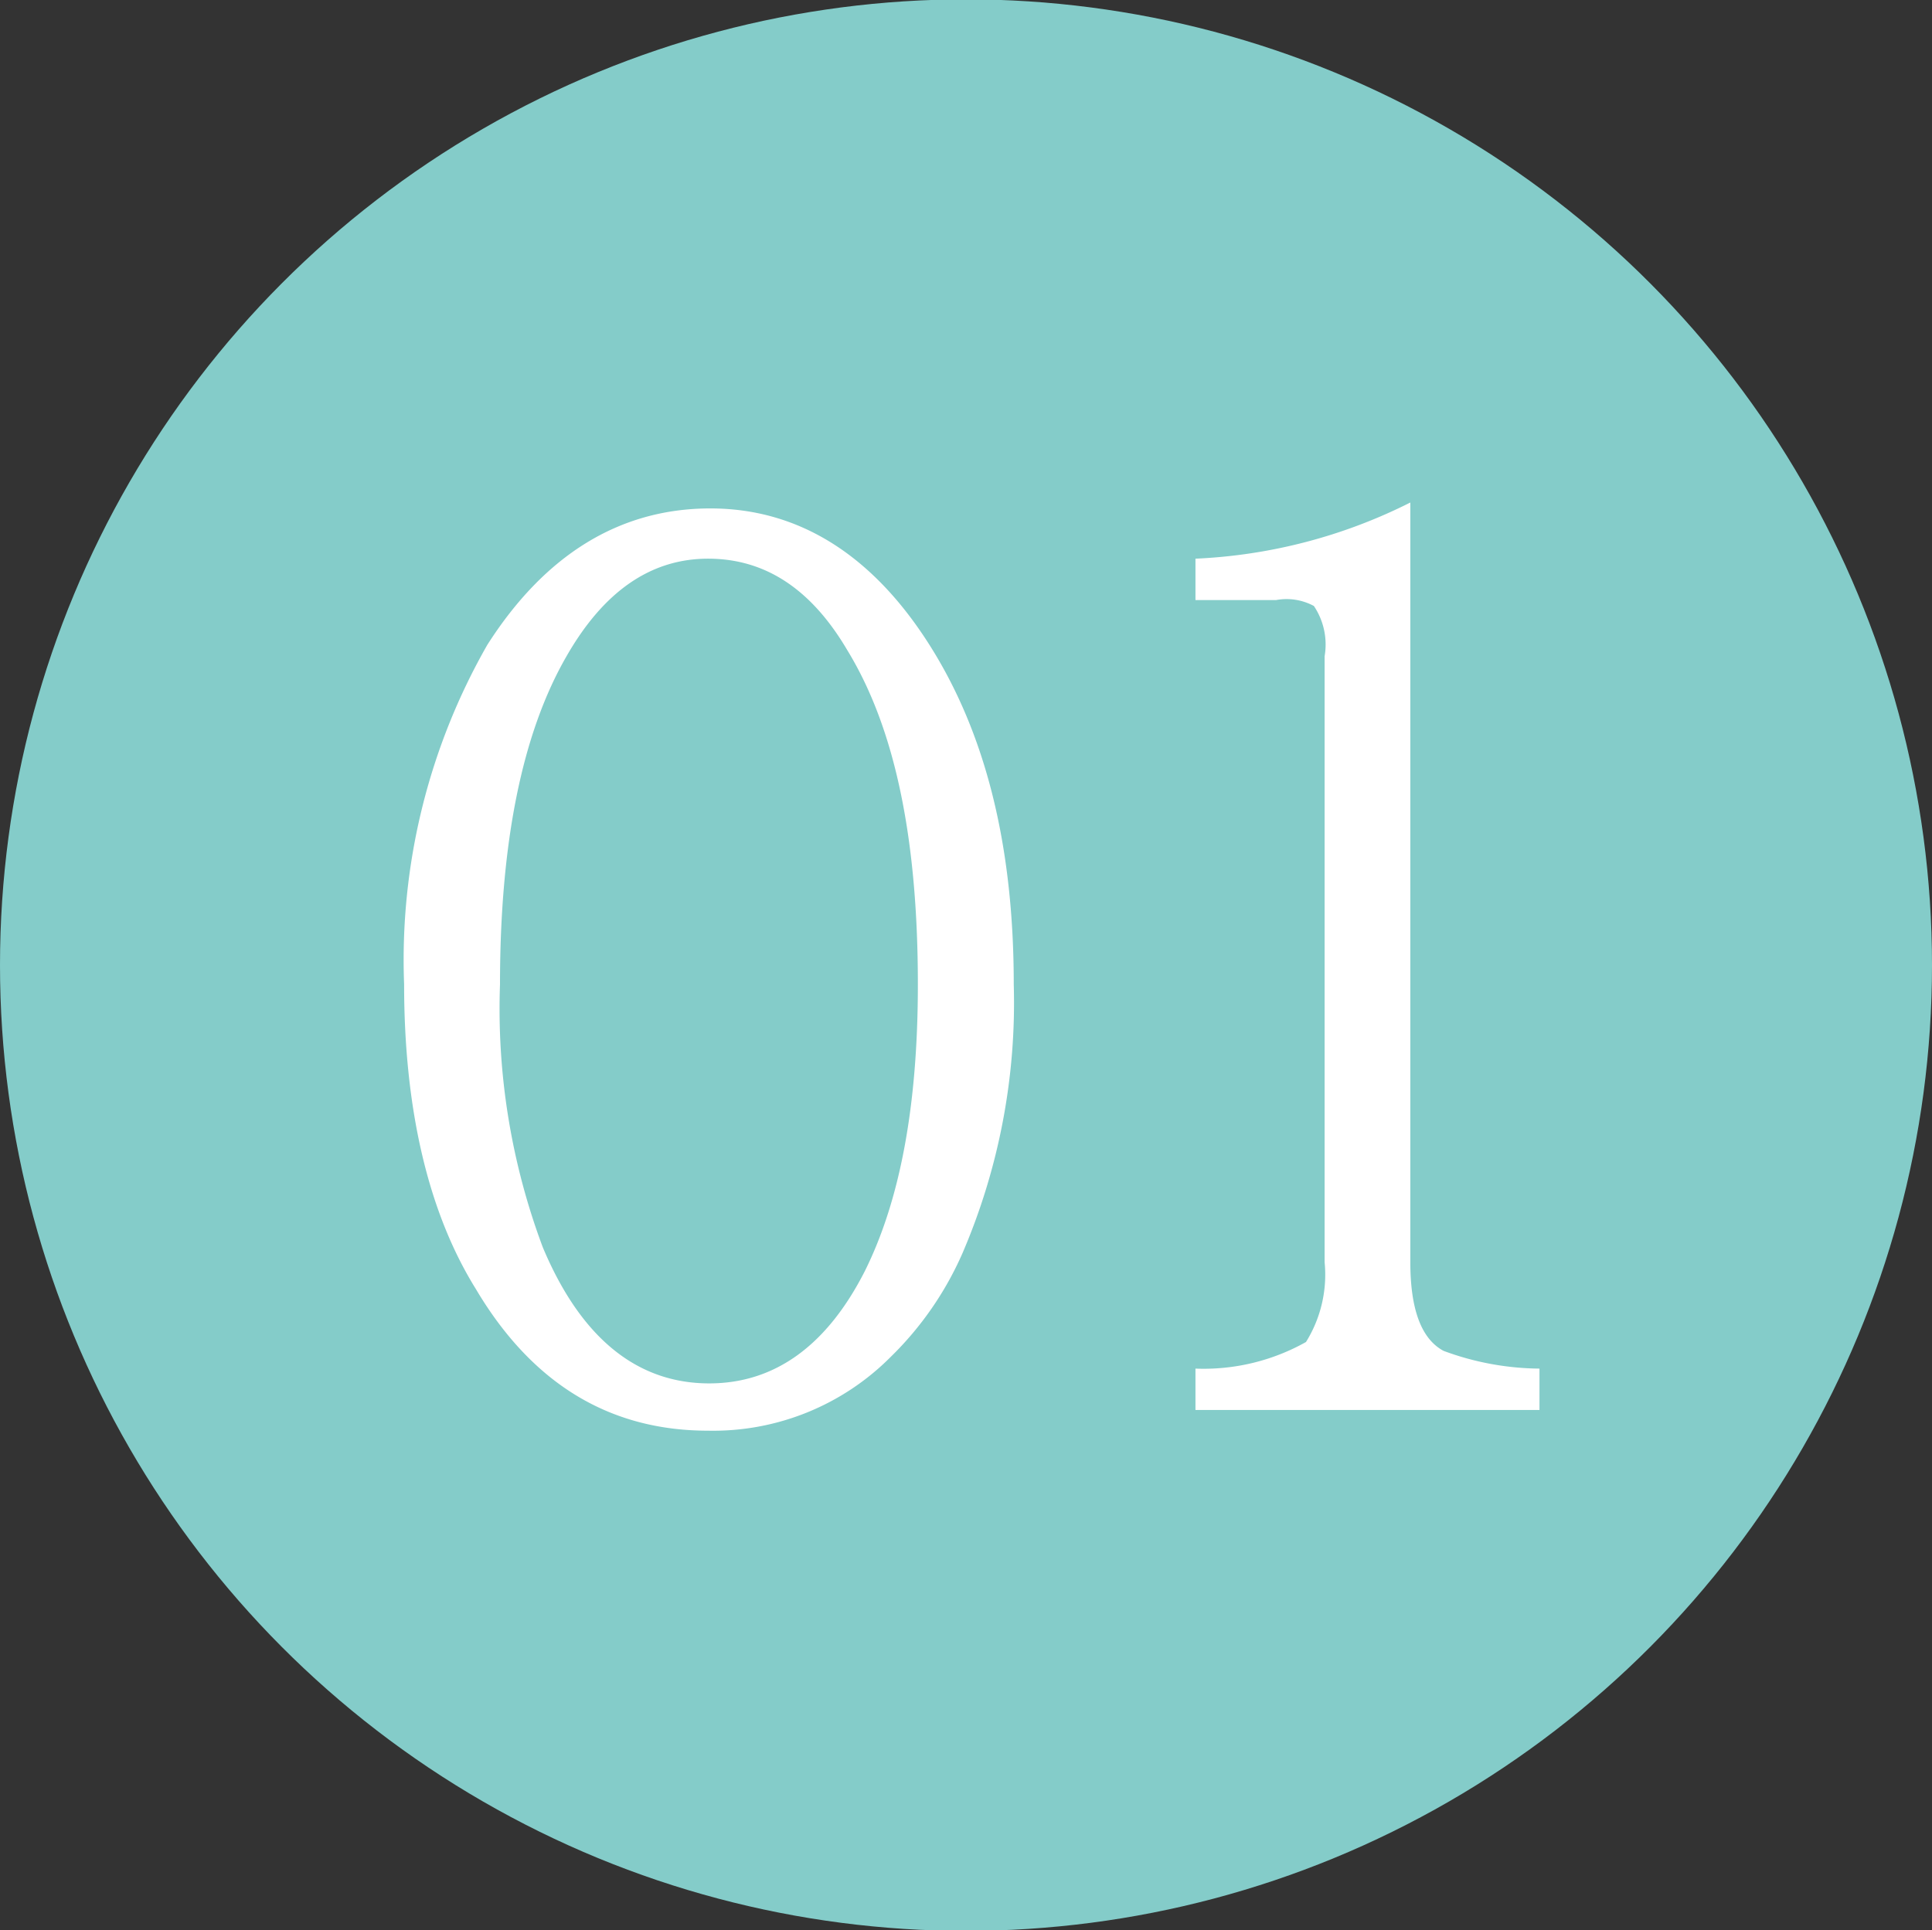
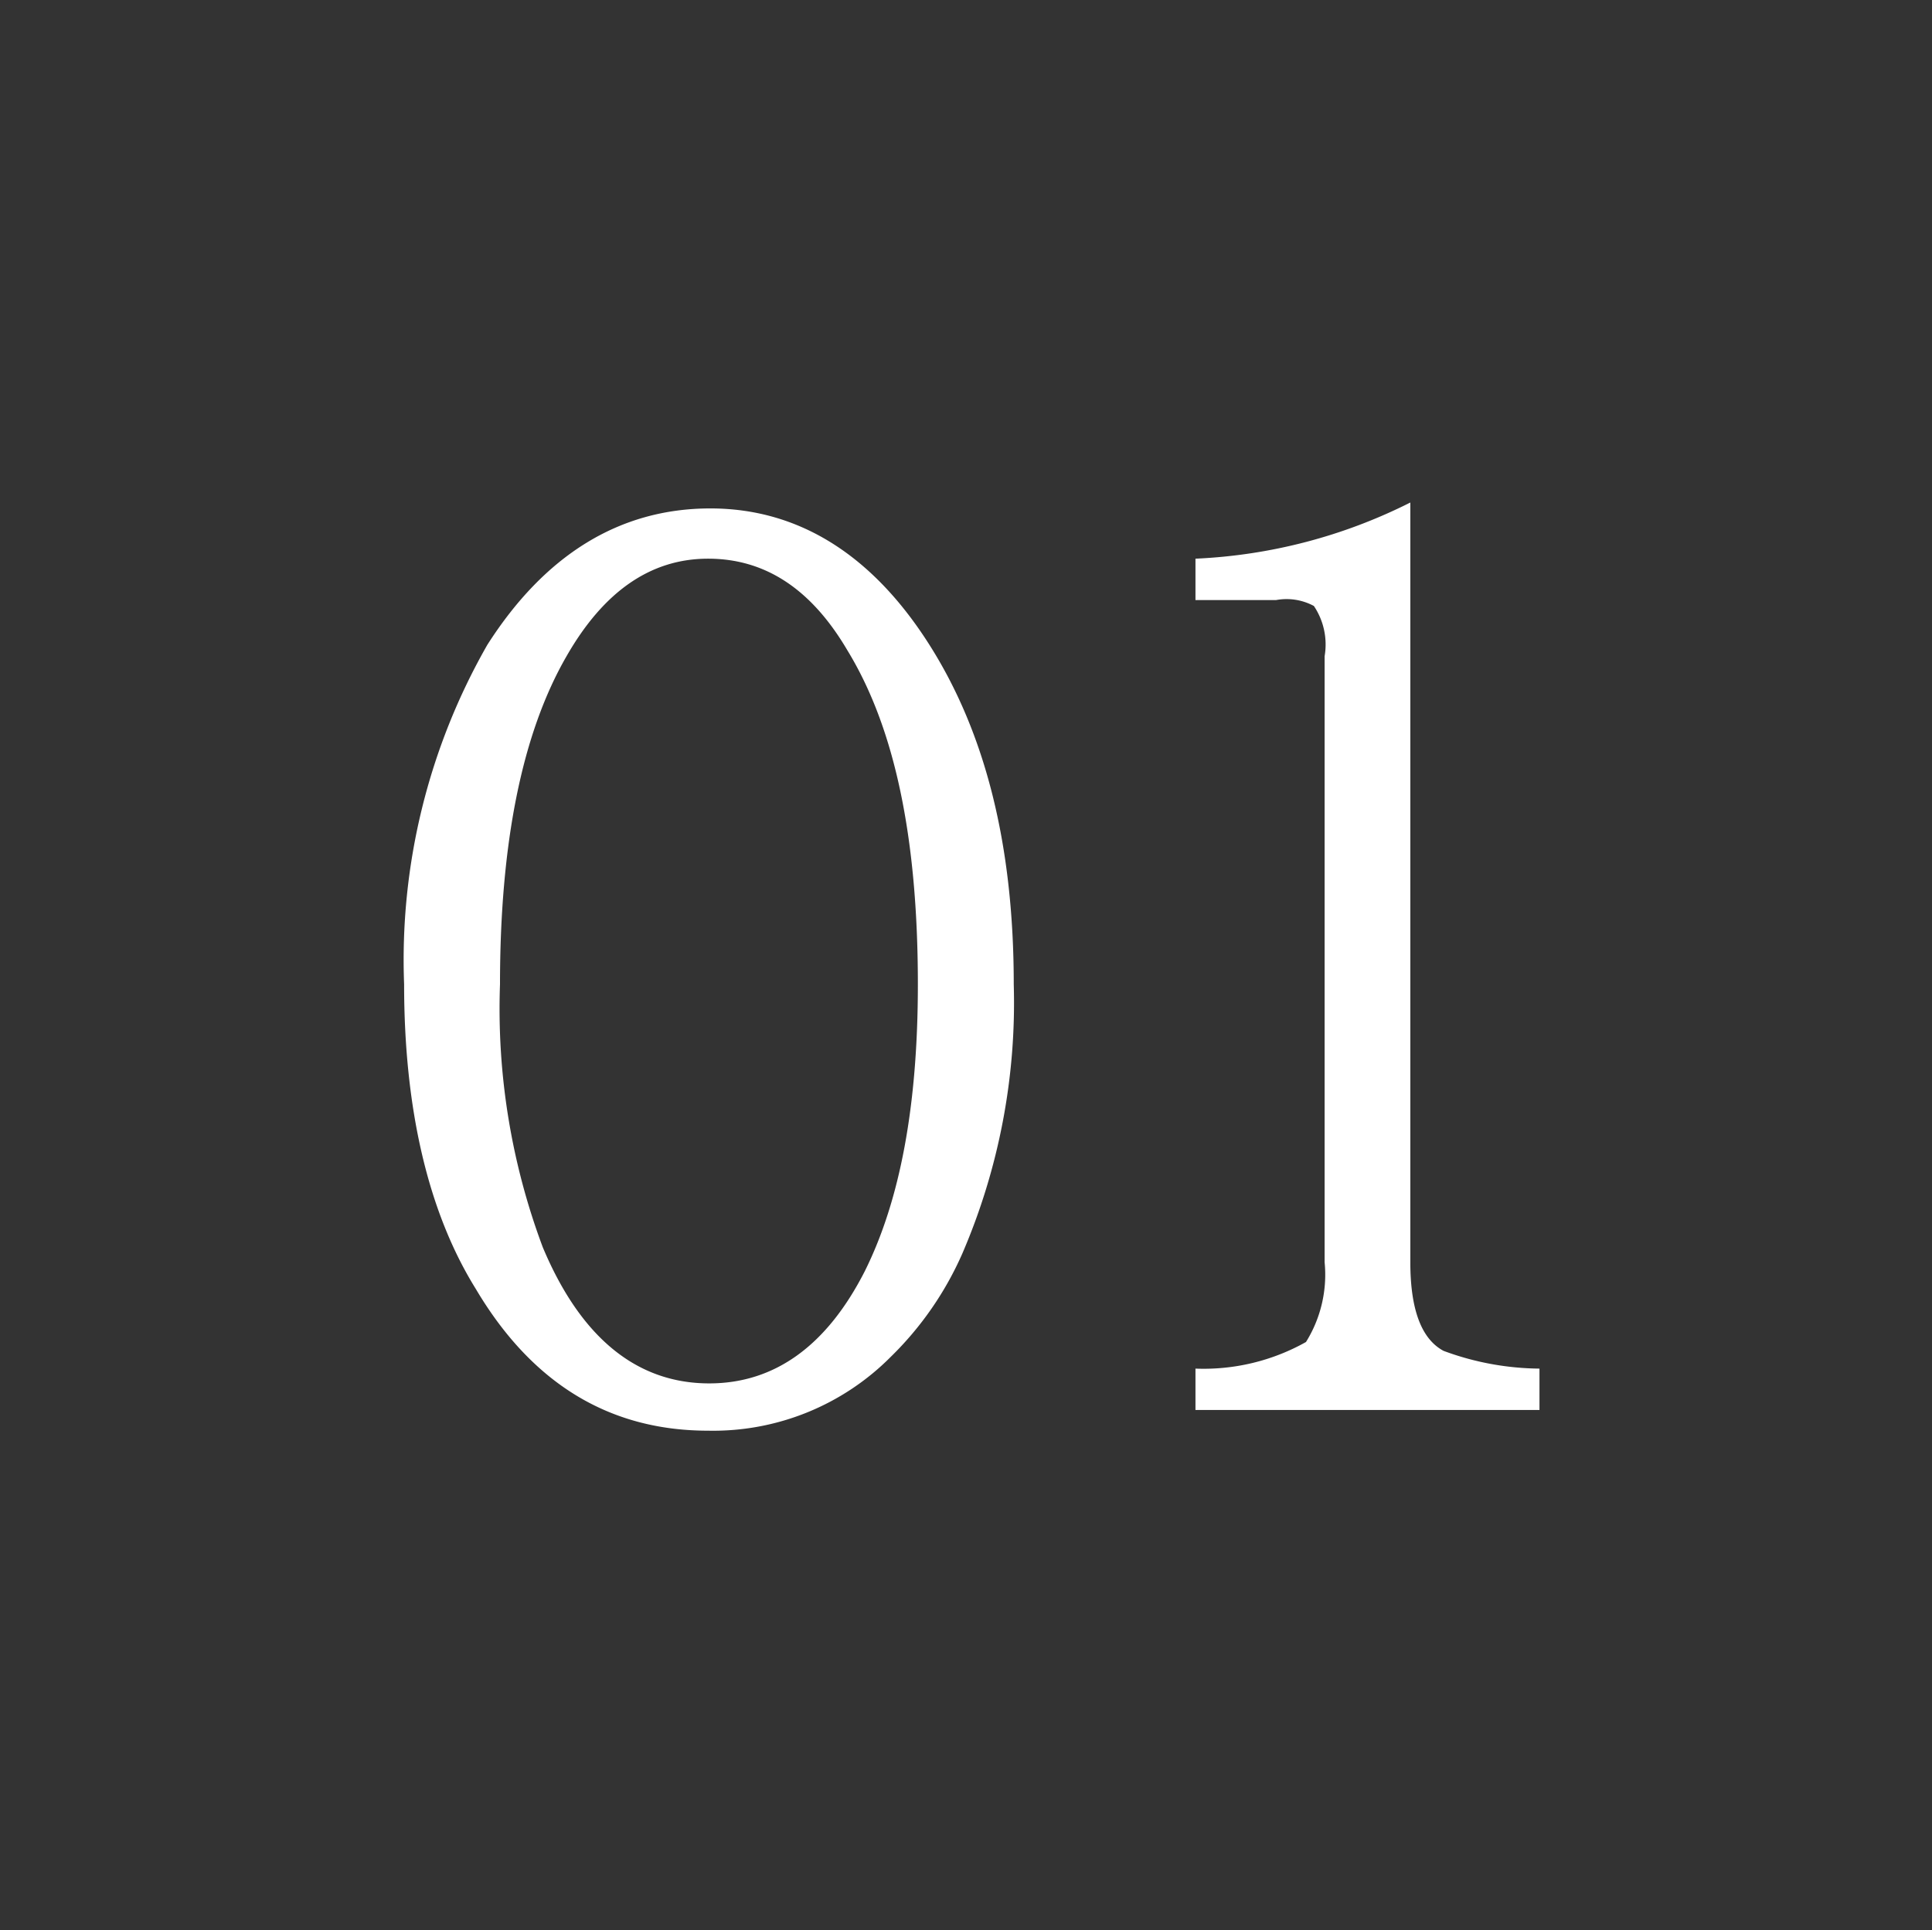
<svg xmlns="http://www.w3.org/2000/svg" id="icon_1" width="65.344" height="65.3" viewBox="0 0 65.344 65.3">
  <rect x="0" y="0" width="65.344" height="65.3" fill="#333333" stroke="none" />
  <defs>
    <style>
      .cls-1 {
        fill: #84ccc9;
      }

      .cls-2 {
        fill: #fff;
        fill-rule: evenodd;
      }
    </style>
  </defs>
-   <circle id="楕円形_2_のコピー_2" data-name="楕円形 2 のコピー 2" class="cls-1" cx="32.672" cy="32.65" r="32.672" />
  <path id="_01" data-name="01" class="cls-2" d="M235.491,13373.3a21.472,21.472,0,0,0-2.823,11.5c0,4.2.807,7.7,2.422,10.3q2.843,4.8,7.859,4.8a8.466,8.466,0,0,0,6.18-2.5,11.161,11.161,0,0,0,2.422-3.5,21.457,21.457,0,0,0,1.736-9.1c0-4.7-.954-8.5-2.861-11.5s-4.387-4.6-7.4-4.6c-3.1,0-5.614,1.6-7.534,4.6h0Zm12.169,0.2c1.589,2.6,2.384,6.3,2.384,11.3,0,4.1-.6,7.3-1.793,9.7-1.271,2.5-3.026,3.8-5.264,3.8-2.493,0-4.368-1.6-5.627-4.6a22.986,22.986,0,0,1-1.449-8.9q0-7.2,2.25-11.1,1.888-3.3,4.788-3.3c1.907,0,3.477,1,4.711,3.1h0Zm14.5-1.7a1.948,1.948,0,0,1,1.278.2,2.338,2.338,0,0,1,.363,1.7v20.5a4.307,4.307,0,0,1-.63,2.7,7.074,7.074,0,0,1-3.738.9v1.4h11.635v-1.4a9.528,9.528,0,0,1-3.243-.6q-1.125-.6-1.125-3v-25.7a17.889,17.889,0,0,1-7.267,1.9v1.4h2.727Z" transform="translate(-219 -13351.5)" />
</svg>